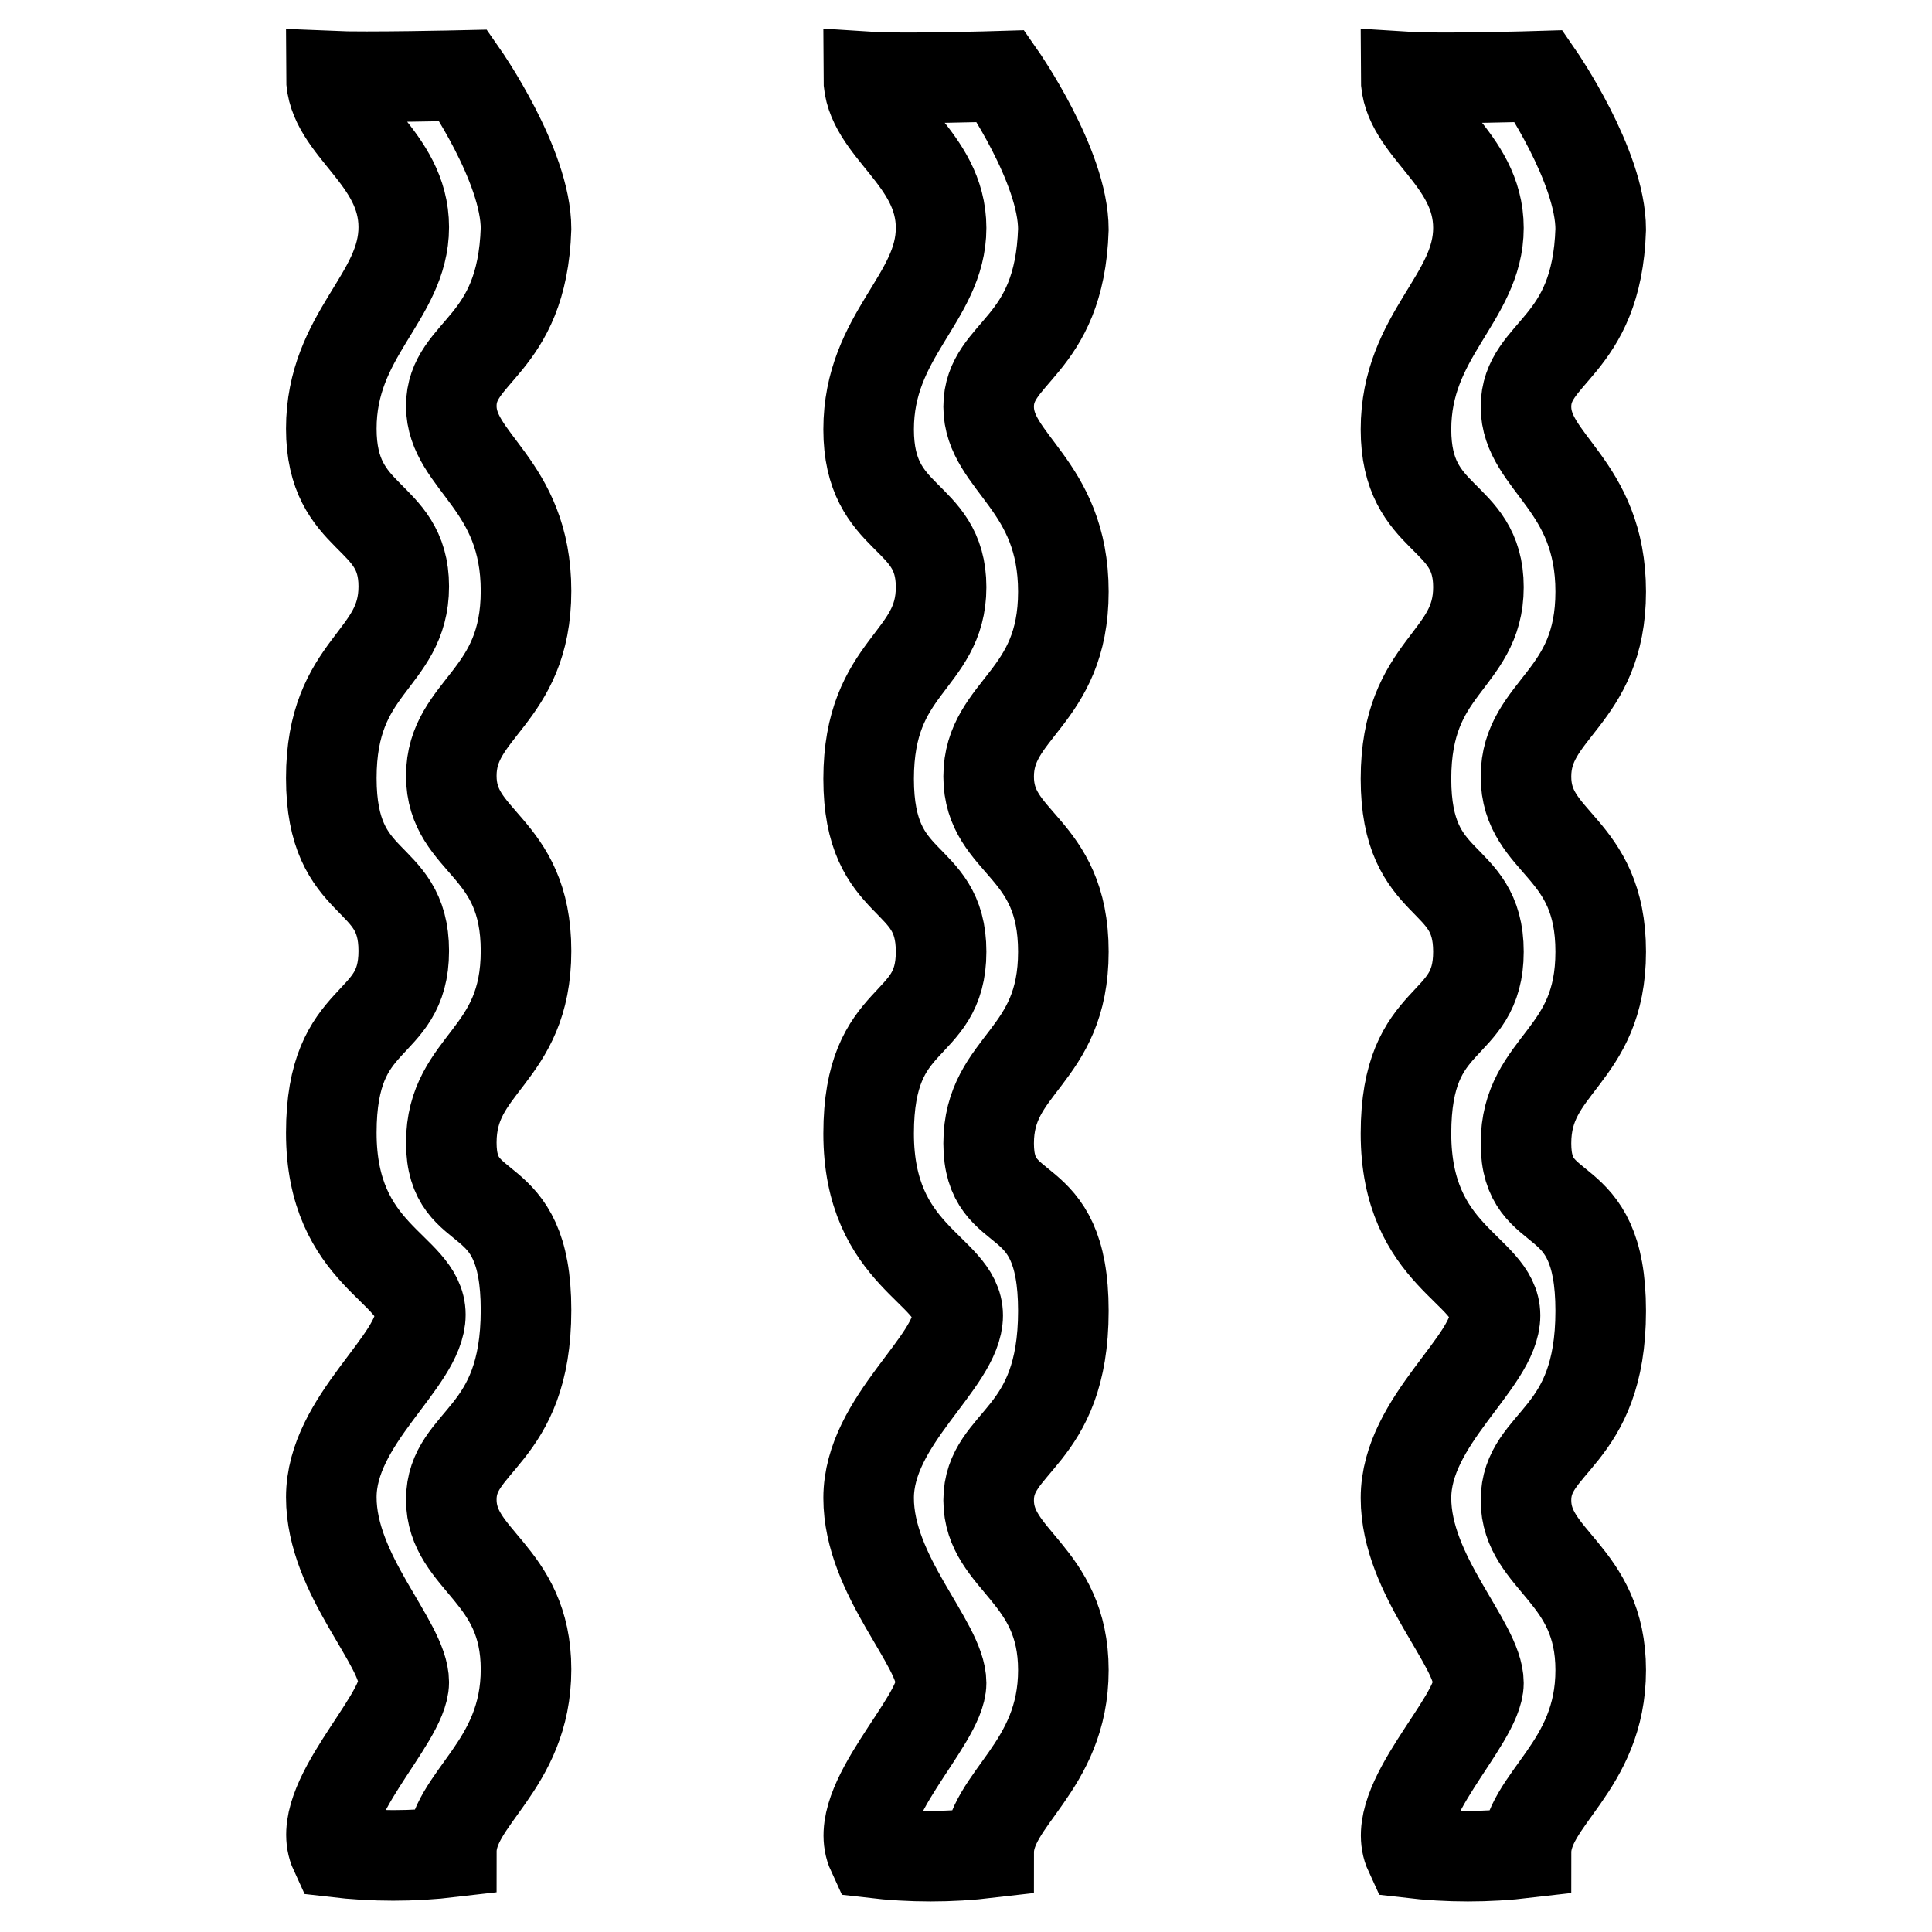
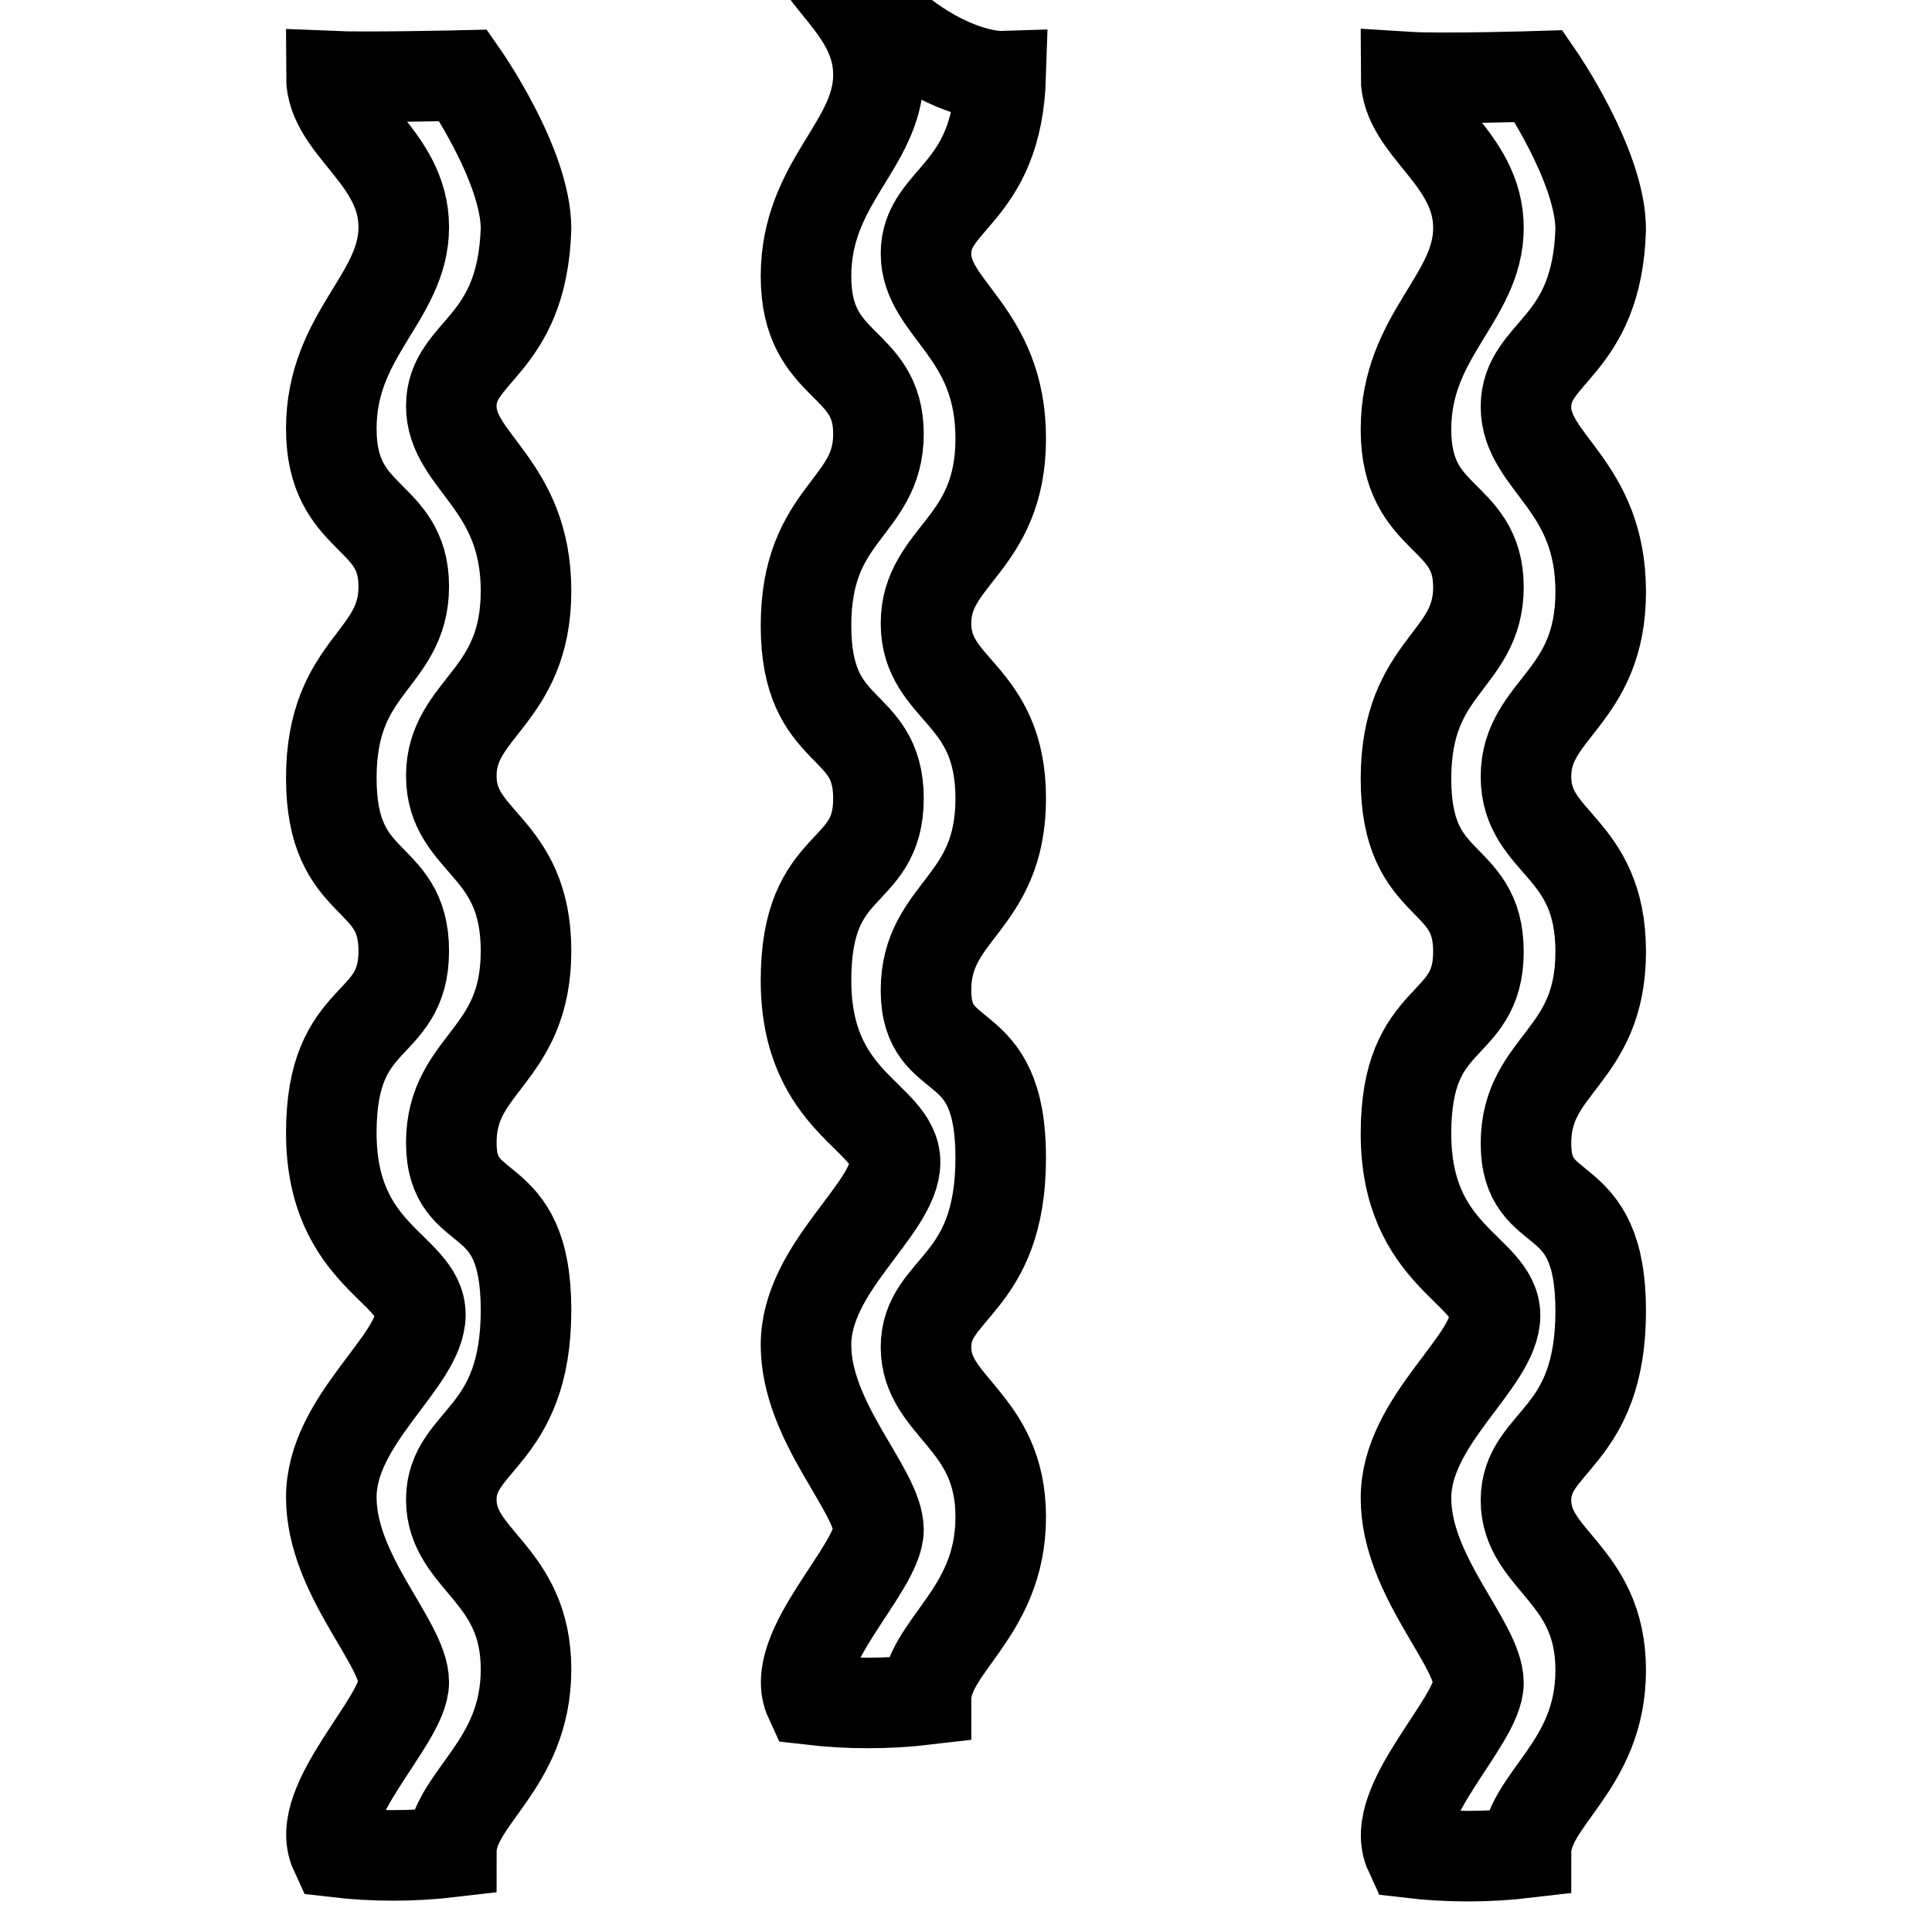
<svg xmlns="http://www.w3.org/2000/svg" version="1.1" x="0px" y="0px" viewBox="0 0 256 256" enable-background="new 0 0 256 256" xml:space="preserve">
  <g>
-     <path stroke-width="12" fill-opacity="0" stroke="#000000" d="M132.6,10.1c0,0,8.3,11.9,8.3,20.3c-0.5,15.8-9.9,16.1-9.9,23.5c0,7.4,9.9,10.3,9.9,24.5 s-9.9,15.5-9.9,24.5c0,9,9.9,9.1,9.9,23.2s-9.9,14.8-9.9,25.4c0,10.6,9.9,5.2,9.9,22.2c0,17.1-9.9,17.1-9.9,25.1s9.9,9.7,9.9,22.5 c0,12.9-9.9,17.1-9.9,24.2c-5.1,0.6-10.3,0.6-15.4,0c-3-6.5,9.1-17.4,9.1-22.5c0-5.2-9.6-14.2-9.6-24.5c0-10.3,11.8-18,11.8-24.2 c0-6.1-11.8-7.7-11.8-24.1c0-16.4,9.6-13.4,9.6-24.1c0-10.7-9.6-7.8-9.6-22.9c0-15.1,9.6-15.5,9.6-25.4c0-10-9.6-8.4-9.6-20.9 c0-12.5,9.6-17.4,9.6-26.7c0-9.3-9.6-13.2-9.6-20C119.7,10.5,132.6,10.1,132.6,10.1L132.6,10.1z M203.9,10.1c0,0,8.2,11.9,8.2,20.3 c-0.5,15.8-9.9,16.1-9.9,23.5c0,7.4,9.9,10.3,9.9,24.5s-9.9,15.5-9.9,24.5c0,9,9.9,9.1,9.9,23.2s-9.9,14.8-9.9,25.4 c0,10.6,9.9,5.2,9.9,22.2c0,17.1-9.9,17.1-9.9,25.1s9.9,9.7,9.9,22.5c0,12.9-9.9,17.1-9.9,24.2c-5.1,0.6-10.3,0.6-15.4,0 c-3-6.5,9.1-17.4,9.1-22.5c0-5.2-9.6-14.2-9.6-24.5c0-10.3,11.8-18,11.8-24.2c0-6.1-11.8-7.7-11.8-24.1c0-16.4,9.6-13.4,9.6-24.1 c0-10.7-9.6-7.8-9.6-22.9c0-15.1,9.6-15.5,9.6-25.4c0-10-9.6-8.4-9.6-20.9c0-12.5,9.6-17.4,9.6-26.7c0-9.3-9.6-13.2-9.6-20 C191,10.5,203.9,10.1,203.9,10.1L203.9,10.1z M61.4,10c0,0,8.3,11.9,8.3,20.3c-0.5,15.8-9.9,16.1-9.9,23.5c0,7.4,9.9,10.3,9.9,24.5 c0,14.2-9.9,15.5-9.9,24.5s9.9,9.1,9.9,23.2c0,14.1-9.9,14.8-9.9,25.4c0,10.6,9.9,5.2,9.9,22.2s-9.9,17.1-9.9,25.1 c0,8.1,9.9,9.7,9.9,22.5c0,12.9-9.9,17.1-9.9,24.2c-5.1,0.6-10.3,0.6-15.4,0c-3-6.5,9.1-17.4,9.1-22.5c0-5.2-9.6-14.2-9.6-24.5 c0-10.3,11.8-18,11.8-24.2s-11.8-7.7-11.8-24.1c0-16.4,9.6-13.4,9.6-24.1c0-10.7-9.6-7.8-9.6-22.9c0-15.1,9.6-15.5,9.6-25.4 s-9.6-8.4-9.6-20.9c0-12.5,9.6-17.4,9.6-26.7c0-9.3-9.6-13.2-9.6-20C48.5,10.3,61.4,10,61.4,10L61.4,10z" />
+     <path stroke-width="12" fill-opacity="0" stroke="#000000" d="M132.6,10.1c-0.5,15.8-9.9,16.1-9.9,23.5c0,7.4,9.9,10.3,9.9,24.5 s-9.9,15.5-9.9,24.5c0,9,9.9,9.1,9.9,23.2s-9.9,14.8-9.9,25.4c0,10.6,9.9,5.2,9.9,22.2c0,17.1-9.9,17.1-9.9,25.1s9.9,9.7,9.9,22.5 c0,12.9-9.9,17.1-9.9,24.2c-5.1,0.6-10.3,0.6-15.4,0c-3-6.5,9.1-17.4,9.1-22.5c0-5.2-9.6-14.2-9.6-24.5c0-10.3,11.8-18,11.8-24.2 c0-6.1-11.8-7.7-11.8-24.1c0-16.4,9.6-13.4,9.6-24.1c0-10.7-9.6-7.8-9.6-22.9c0-15.1,9.6-15.5,9.6-25.4c0-10-9.6-8.4-9.6-20.9 c0-12.5,9.6-17.4,9.6-26.7c0-9.3-9.6-13.2-9.6-20C119.7,10.5,132.6,10.1,132.6,10.1L132.6,10.1z M203.9,10.1c0,0,8.2,11.9,8.2,20.3 c-0.5,15.8-9.9,16.1-9.9,23.5c0,7.4,9.9,10.3,9.9,24.5s-9.9,15.5-9.9,24.5c0,9,9.9,9.1,9.9,23.2s-9.9,14.8-9.9,25.4 c0,10.6,9.9,5.2,9.9,22.2c0,17.1-9.9,17.1-9.9,25.1s9.9,9.7,9.9,22.5c0,12.9-9.9,17.1-9.9,24.2c-5.1,0.6-10.3,0.6-15.4,0 c-3-6.5,9.1-17.4,9.1-22.5c0-5.2-9.6-14.2-9.6-24.5c0-10.3,11.8-18,11.8-24.2c0-6.1-11.8-7.7-11.8-24.1c0-16.4,9.6-13.4,9.6-24.1 c0-10.7-9.6-7.8-9.6-22.9c0-15.1,9.6-15.5,9.6-25.4c0-10-9.6-8.4-9.6-20.9c0-12.5,9.6-17.4,9.6-26.7c0-9.3-9.6-13.2-9.6-20 C191,10.5,203.9,10.1,203.9,10.1L203.9,10.1z M61.4,10c0,0,8.3,11.9,8.3,20.3c-0.5,15.8-9.9,16.1-9.9,23.5c0,7.4,9.9,10.3,9.9,24.5 c0,14.2-9.9,15.5-9.9,24.5s9.9,9.1,9.9,23.2c0,14.1-9.9,14.8-9.9,25.4c0,10.6,9.9,5.2,9.9,22.2s-9.9,17.1-9.9,25.1 c0,8.1,9.9,9.7,9.9,22.5c0,12.9-9.9,17.1-9.9,24.2c-5.1,0.6-10.3,0.6-15.4,0c-3-6.5,9.1-17.4,9.1-22.5c0-5.2-9.6-14.2-9.6-24.5 c0-10.3,11.8-18,11.8-24.2s-11.8-7.7-11.8-24.1c0-16.4,9.6-13.4,9.6-24.1c0-10.7-9.6-7.8-9.6-22.9c0-15.1,9.6-15.5,9.6-25.4 s-9.6-8.4-9.6-20.9c0-12.5,9.6-17.4,9.6-26.7c0-9.3-9.6-13.2-9.6-20C48.5,10.3,61.4,10,61.4,10L61.4,10z" />
  </g>
</svg>